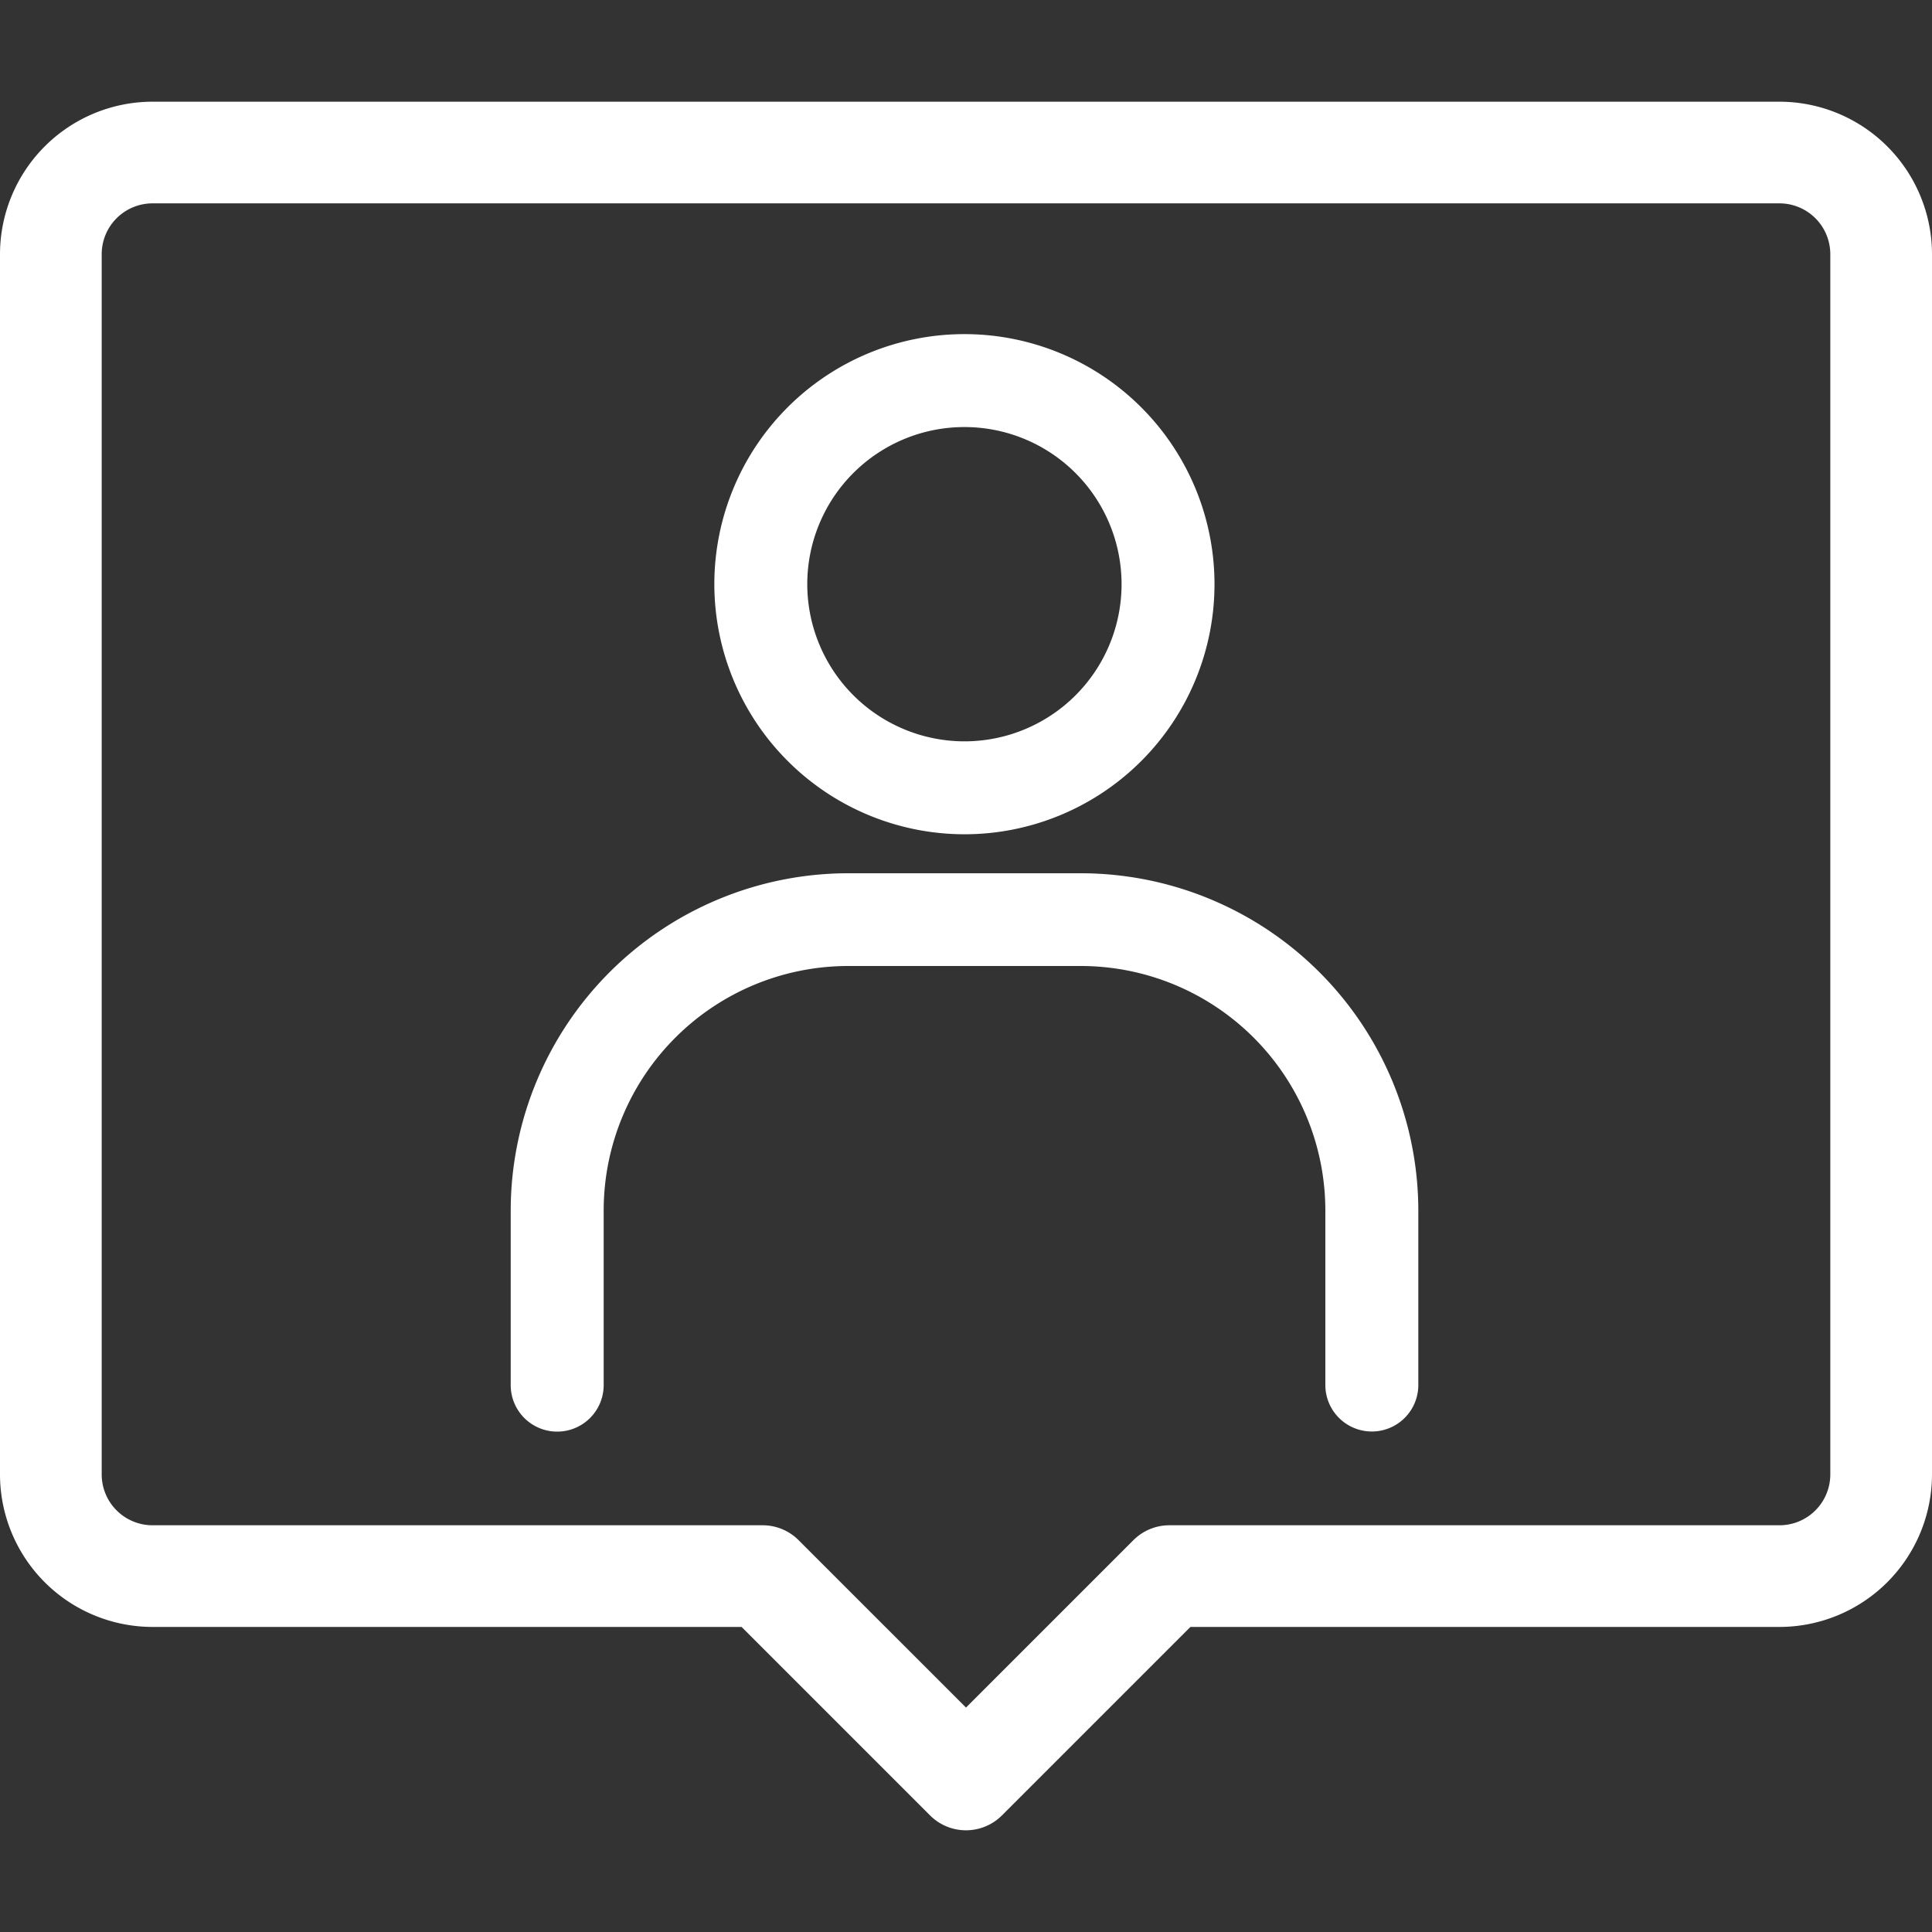
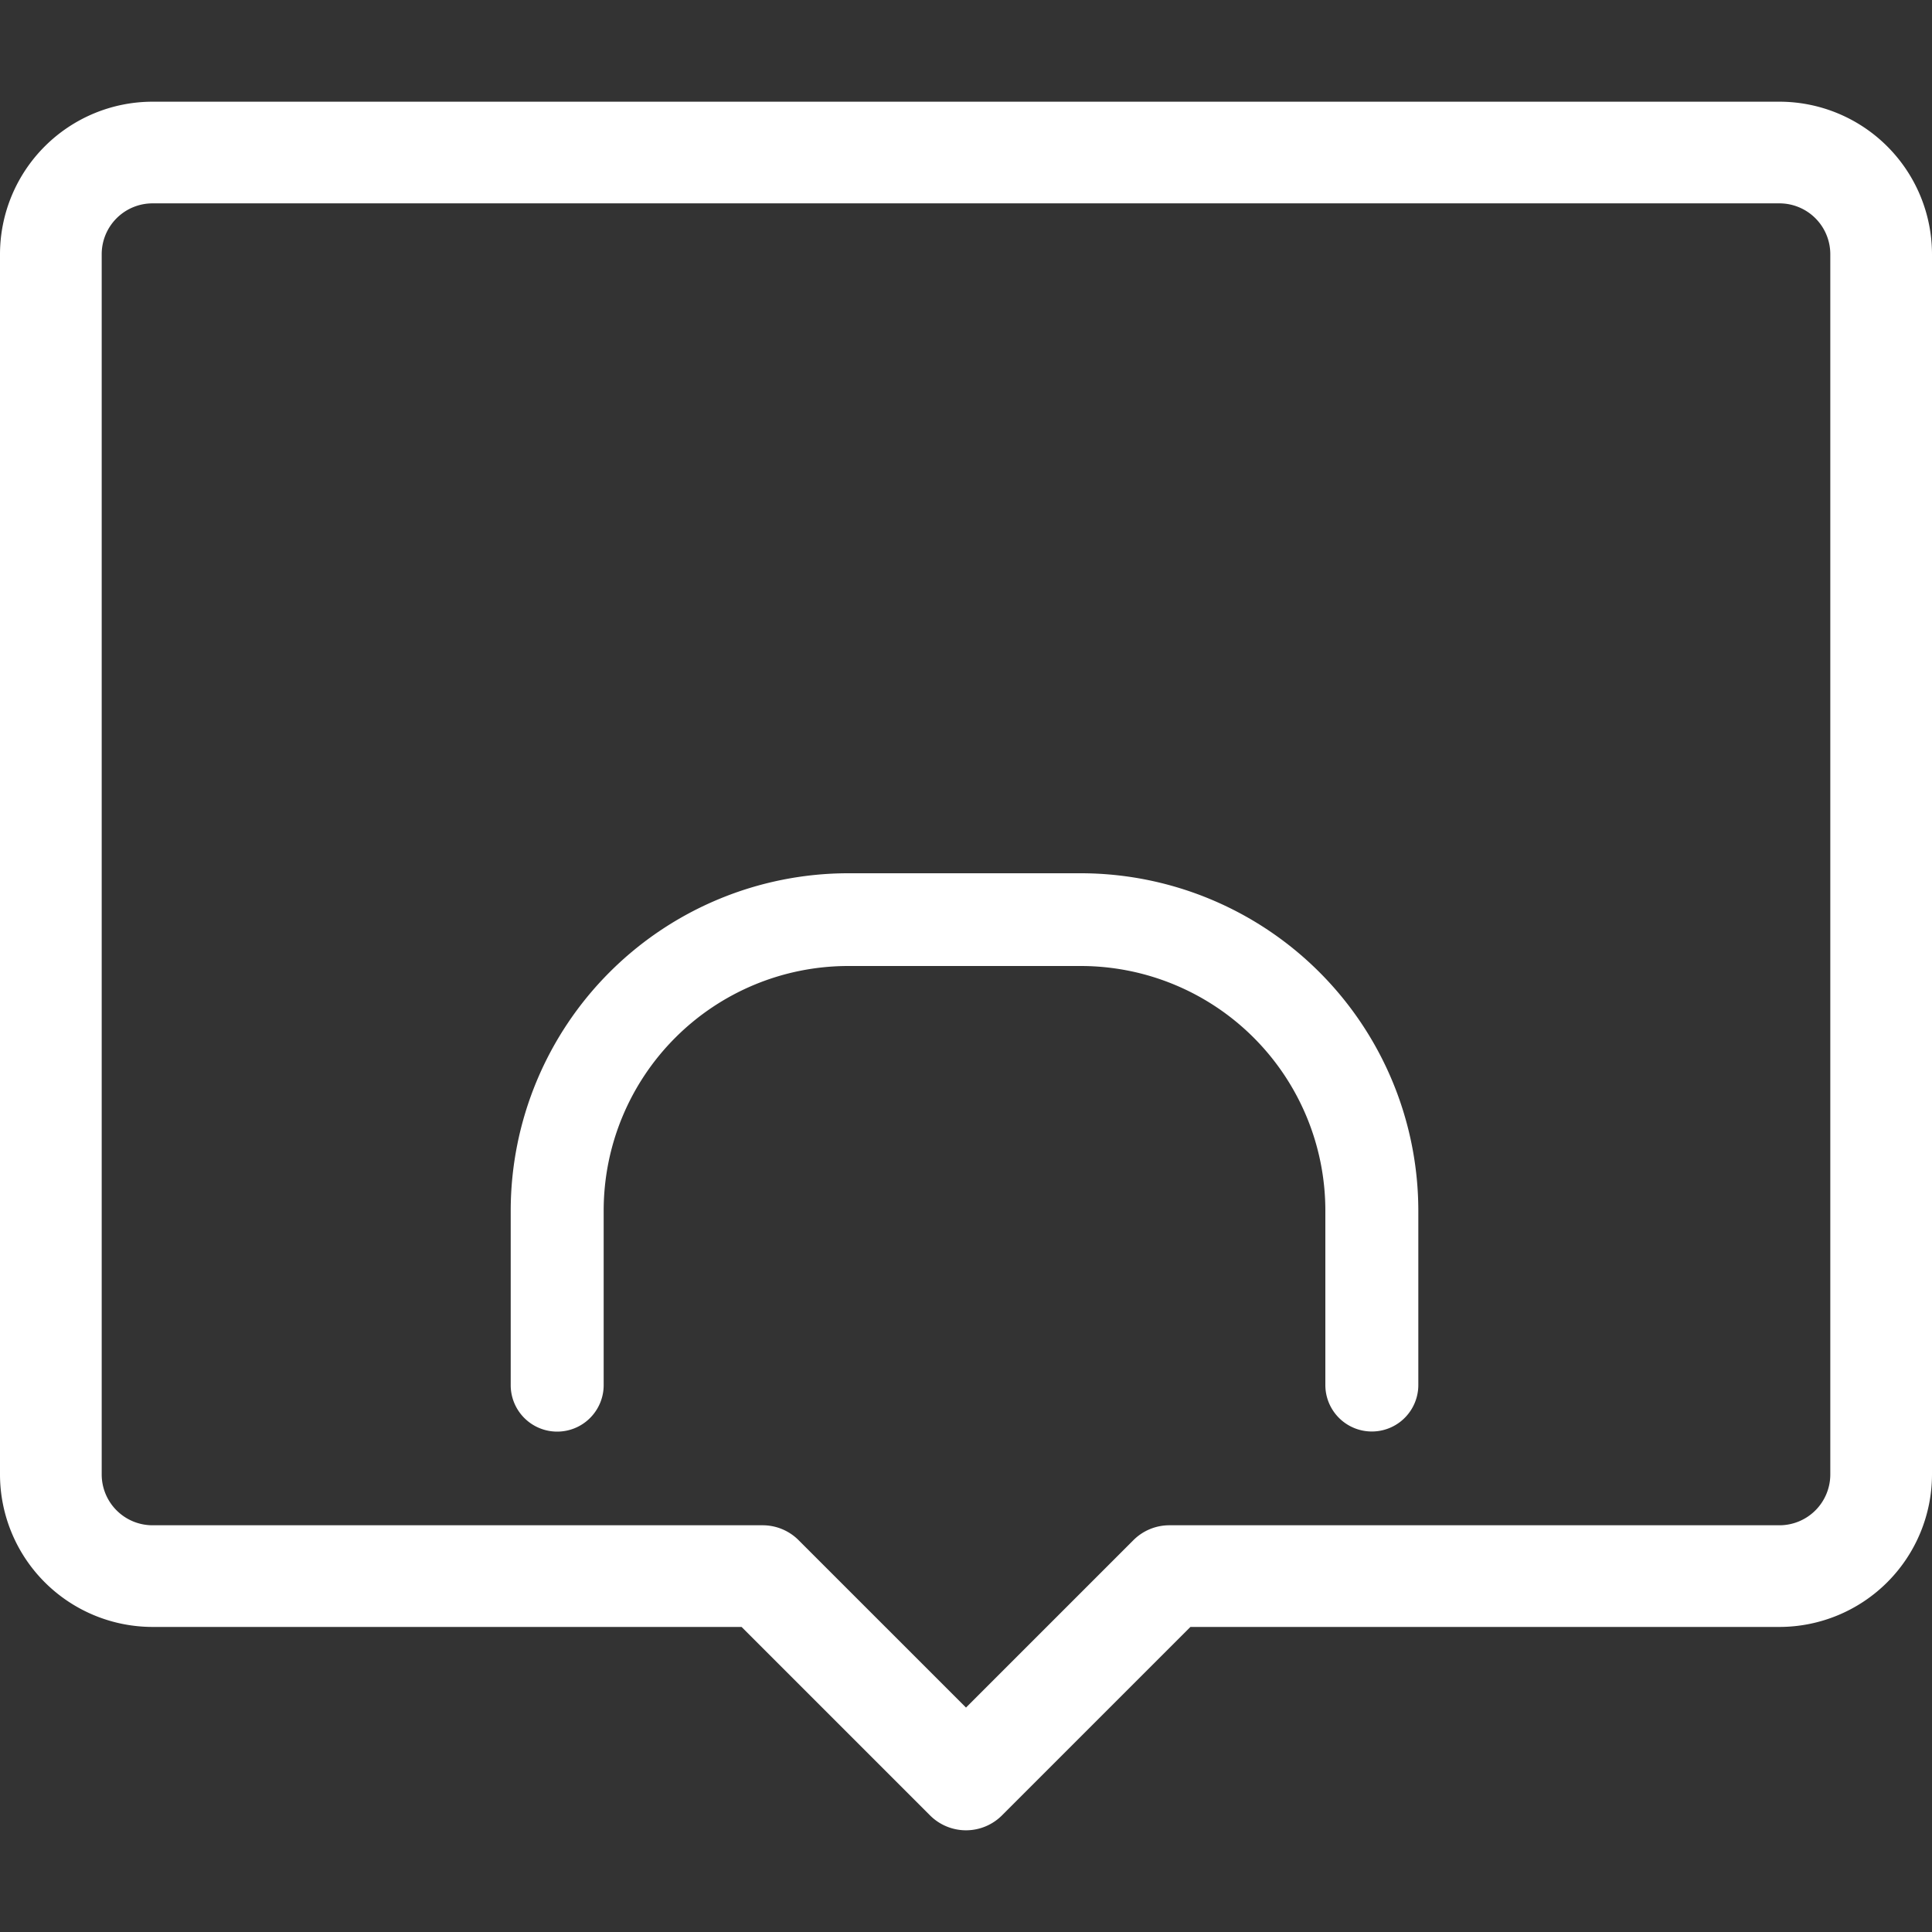
<svg xmlns="http://www.w3.org/2000/svg" id="b6f17f11-ff3e-4a85-ba9d-c71362d62237" data-name="レイヤー 1" width="500" height="500" viewBox="0 0 500 500">
  <rect x="0" y="0" width="500" height="500" fill="#333333" stroke="none" />
  <title>icon_user_in</title>
  <path d="M460.53,26.32H39.47A39.51,39.51,0,0,0,0,65.79V381.58a39.51,39.51,0,0,0,39.47,39.47H191.92l48.78,48.78a13.16,13.16,0,0,0,18.6,0l48.78-48.78H460.53A39.51,39.51,0,0,0,500,381.58V65.79A39.51,39.51,0,0,0,460.53,26.32Zm13.15,355.26a13.16,13.16,0,0,1-13.15,13.16H302.63a13.14,13.14,0,0,0-9.3,3.85L250,441.92l-43.33-43.33a13.14,13.14,0,0,0-9.3-3.85H39.47a13.16,13.16,0,0,1-13.15-13.16V65.79A13.16,13.16,0,0,1,39.47,52.63H460.53a13.16,13.16,0,0,1,13.15,13.16Z" style="fill:#ffffff" />
-   <path d="M249.59,215.91a64.72,64.72,0,1,0-64.72-64.72A64.79,64.79,0,0,0,249.59,215.91Zm-40.67-64.72a40.67,40.67,0,1,1,40.67,40.67A40.72,40.72,0,0,1,208.92,151.19Z" style="fill:#ffffff" />
  <path d="M279.7,226H219.48a87.4,87.4,0,0,0-87.31,87.3v45.17a12,12,0,1,0,24.06,0V313.27A63.32,63.32,0,0,1,219.48,250H279.7A63.32,63.32,0,0,1,343,313.27v45.17a12,12,0,1,0,24.06,0V313.27A87.4,87.4,0,0,0,279.7,226Z" style="fill:#ffffff" />
</svg>